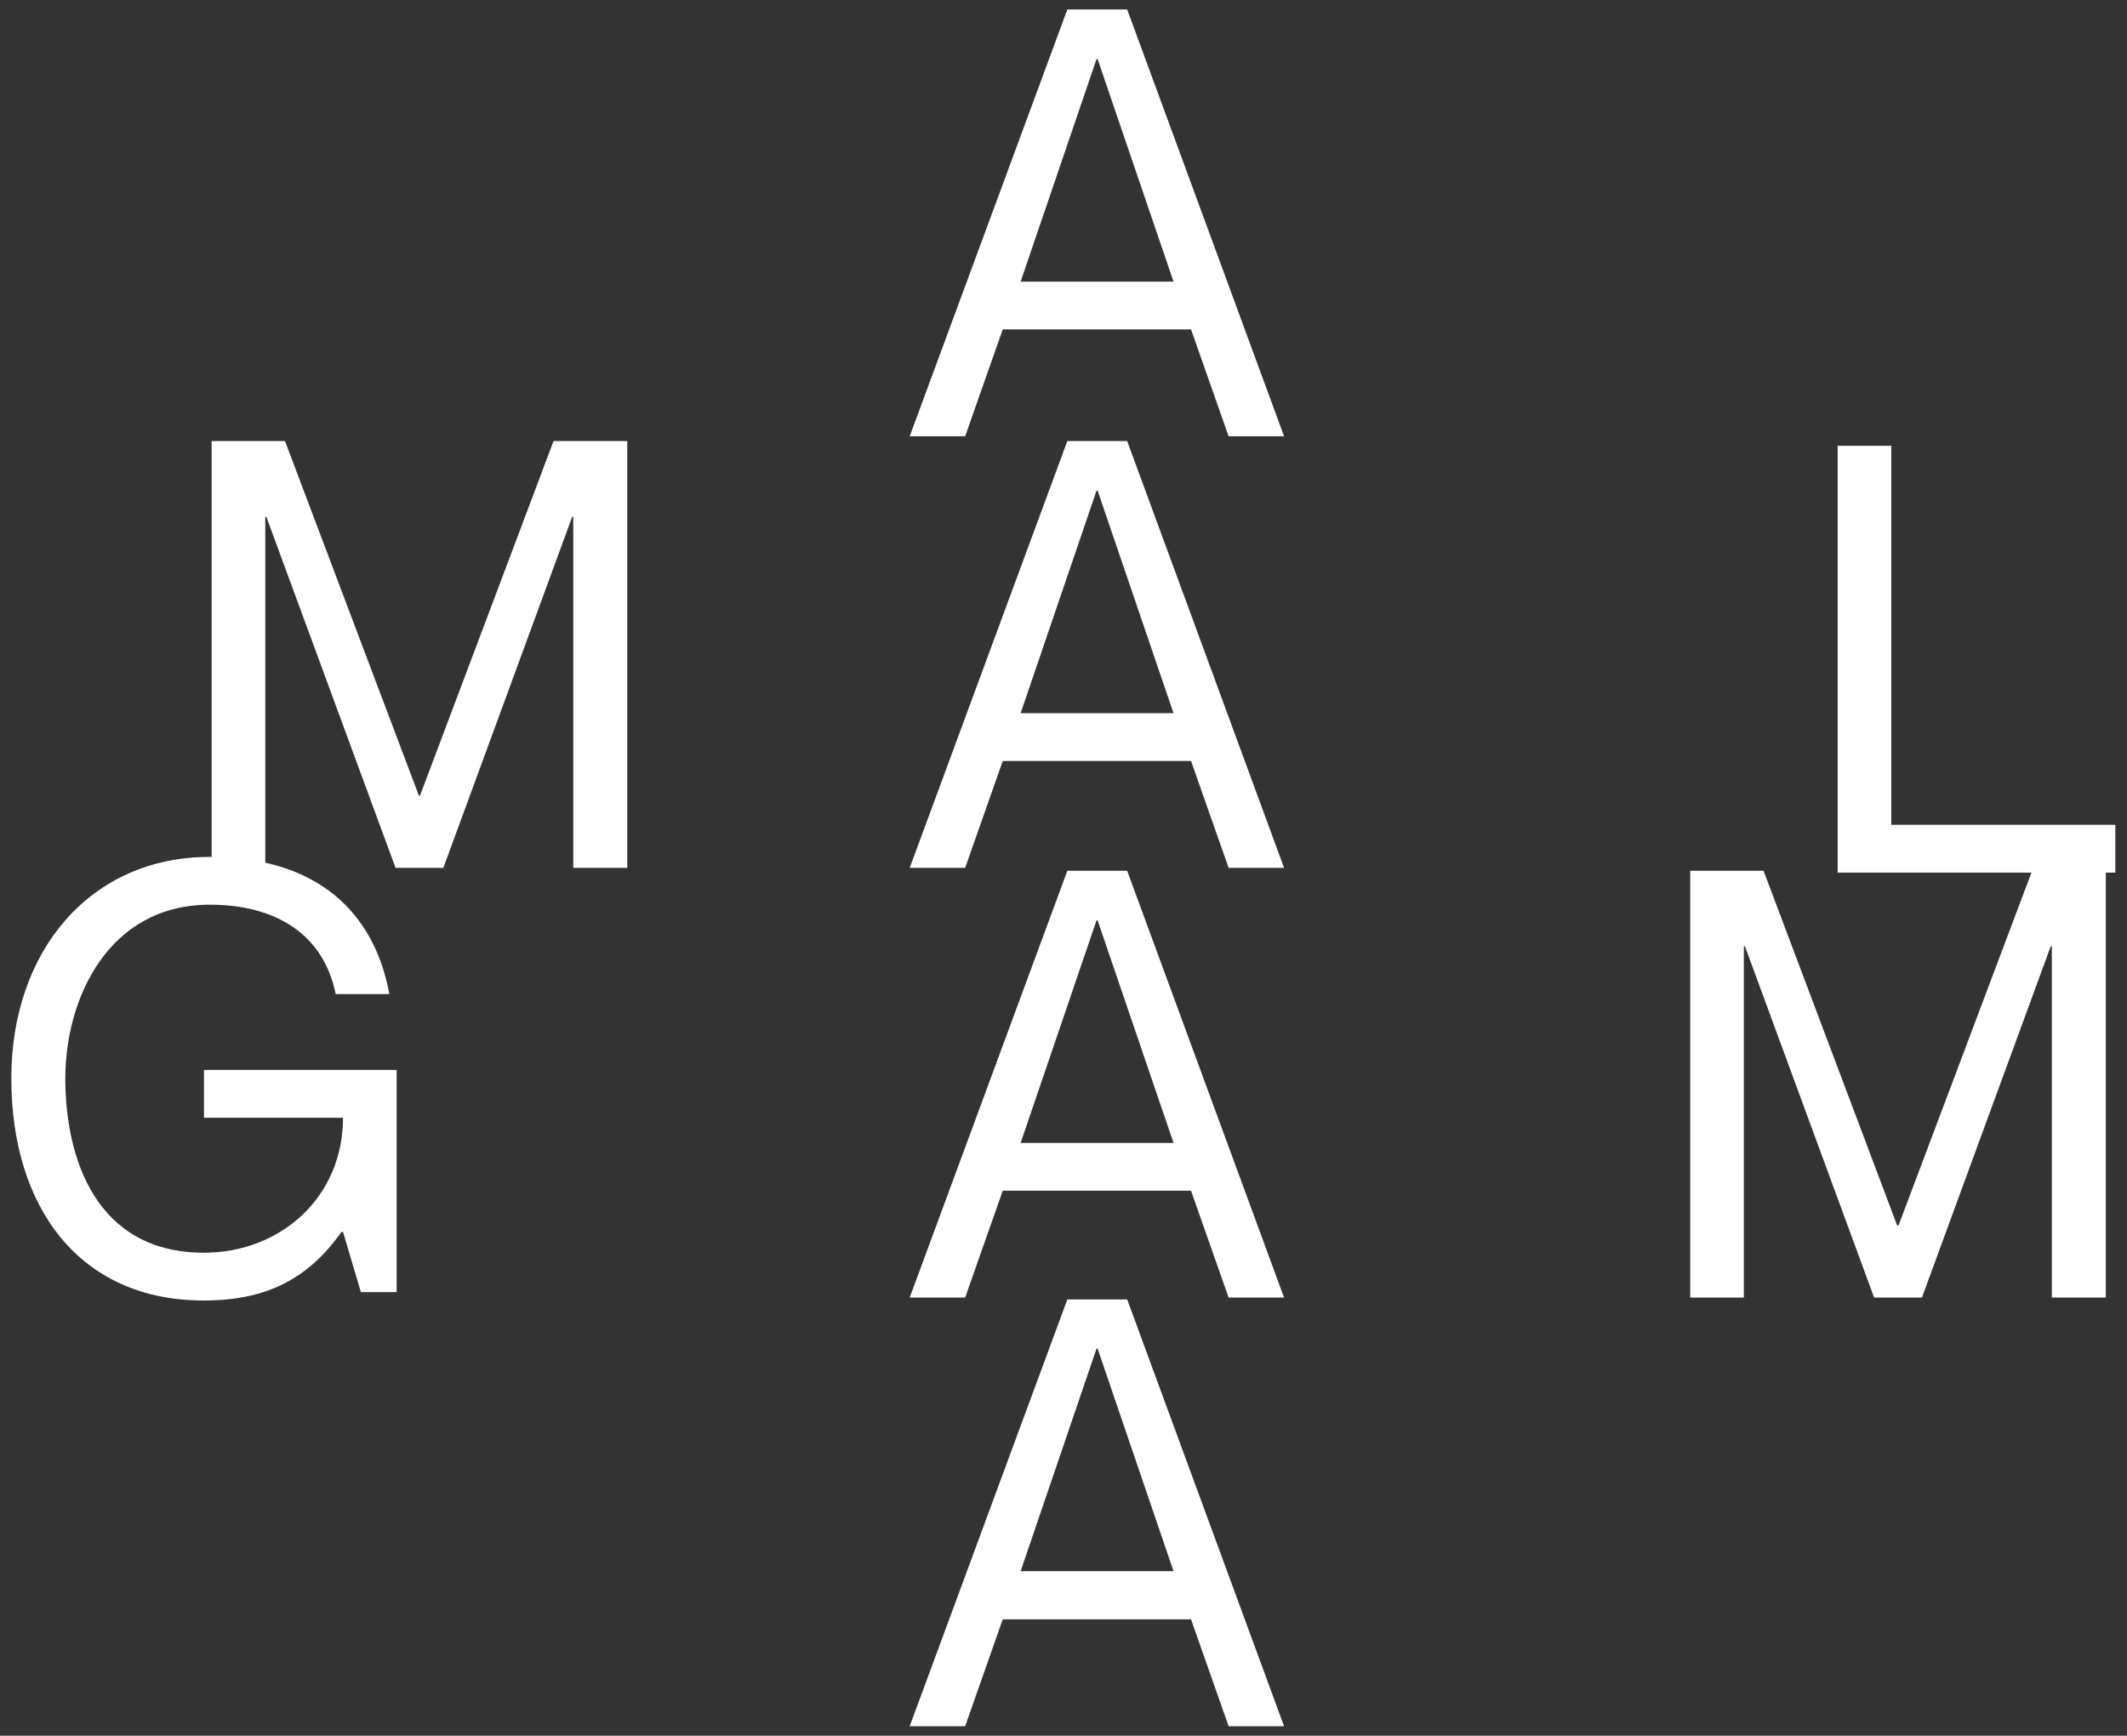
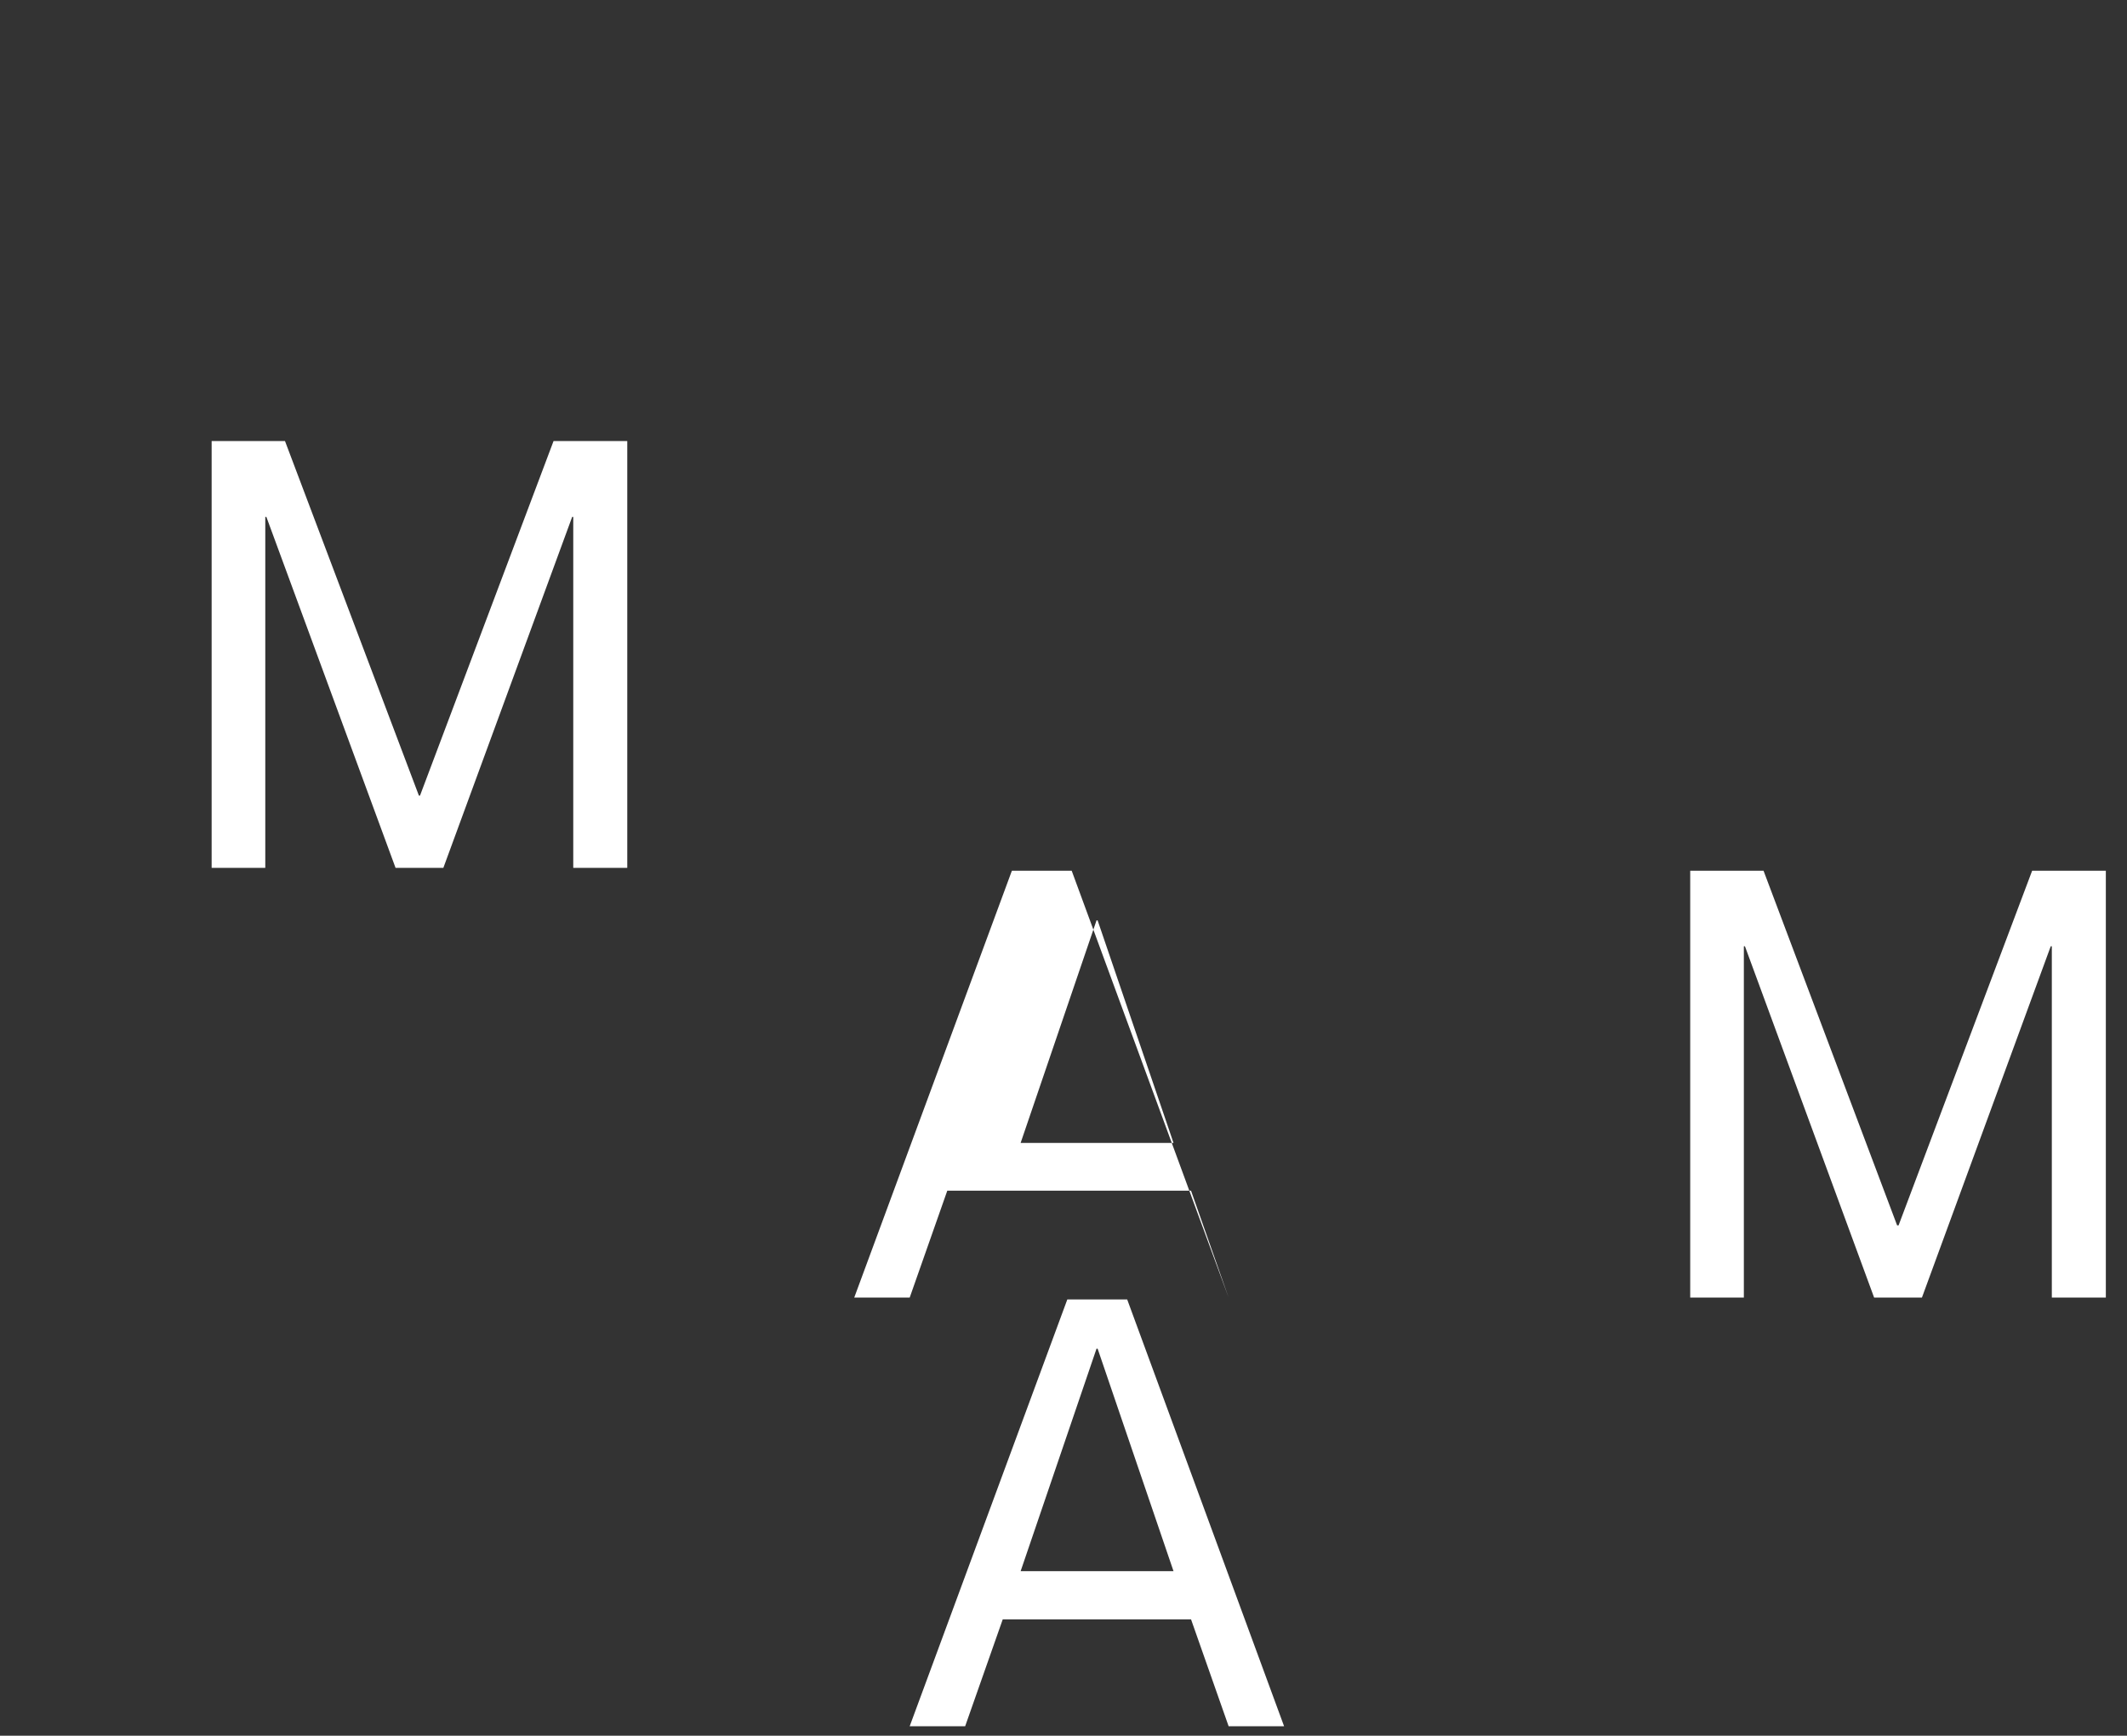
<svg xmlns="http://www.w3.org/2000/svg" version="1.1" id="Layer_1" x="0px" y="0px" viewBox="0 0 582.9 475.8" style="enable-background:new 0 0 582.9 475.8;" xml:space="preserve">
  <rect x="0" y="0" width="582.9" height="475.8" fill="#333333" stroke="none" />
  <style type="text/css">
	.st0{fill:#FFFFFF;}
</style>
  <g>
    <polygon class="st0" points="58,237.9 72.7,237.9 72.7,141.7 73,141.7 108.4,237.9 121.5,237.9 156.8,141.7 157.1,141.7    157.1,237.9 171.9,237.9 171.9,120.9 151.7,120.9 115.1,218.1 114.8,218.1 78.1,120.9 58,120.9  " />
    <polygon class="st0" points="463.2,355.7 477.9,355.7 477.9,259.4 478.2,259.4 513.6,355.7 526.7,355.7 562,259.4 562.3,259.4    562.3,355.7 577.1,355.7 577.1,238.7 556.9,238.7 520.3,335.9 519.9,335.9 483.3,238.7 463.2,238.7  " />
-     <path class="st0" d="M300.5,16.2h0.3l20.8,61h-41.9L300.5,16.2z M292.5,2.6l-43.2,117h15.2l10.3-29.3h51.6l10.3,29.3h15.2l-43-117   H292.5z" />
-     <path class="st0" d="M279.7,195.5l20.8-61h0.3l20.8,61H279.7z M326.4,208.6l10.3,29.3h15.2l-43-117h-16.4l-43.2,117h15.2l10.3-29.3   H326.4z" />
-     <path class="st0" d="M279.7,313.3l20.8-61h0.3l20.8,61H279.7z M326.4,326.4l10.3,29.3h15.2l-43-117h-16.4l-43.2,117h15.2l10.3-29.3   H326.4z" />
+     <path class="st0" d="M279.7,313.3l20.8-61h0.3l20.8,61H279.7z M326.4,326.4l10.3,29.3l-43-117h-16.4l-43.2,117h15.2l10.3-29.3   H326.4z" />
    <path class="st0" d="M300.5,369.7h0.3l20.8,61h-41.9L300.5,369.7z M292.5,356.2l-43.2,117h15.2l10.3-29.3h51.6l10.3,29.3h15.2   l-43-117H292.5z" />
-     <polygon class="st0" points="503.6,122.2 503.6,239.2 579.7,239.2 579.7,226.1 518.3,226.1 518.3,122.2  " />
-     <path class="st0" d="M92,272.5h14.7c-4.1-22.3-19.6-37.6-49.3-37.6c-32.4,0-54.3,25.5-54.3,60.7c0,35.4,18.7,60.9,52.7,60.9   c18,0,29-6.5,37.8-18.8H94l4.9,16.5h9.8v-60.9H55.9v13.1H94c0,21.9-17.2,37-38.1,37c-29.5,0-38-25.7-38-47.8   c0-21.9,11.8-47.6,39.6-47.6C75.2,248,88.6,255.8,92,272.5" />
  </g>
</svg>